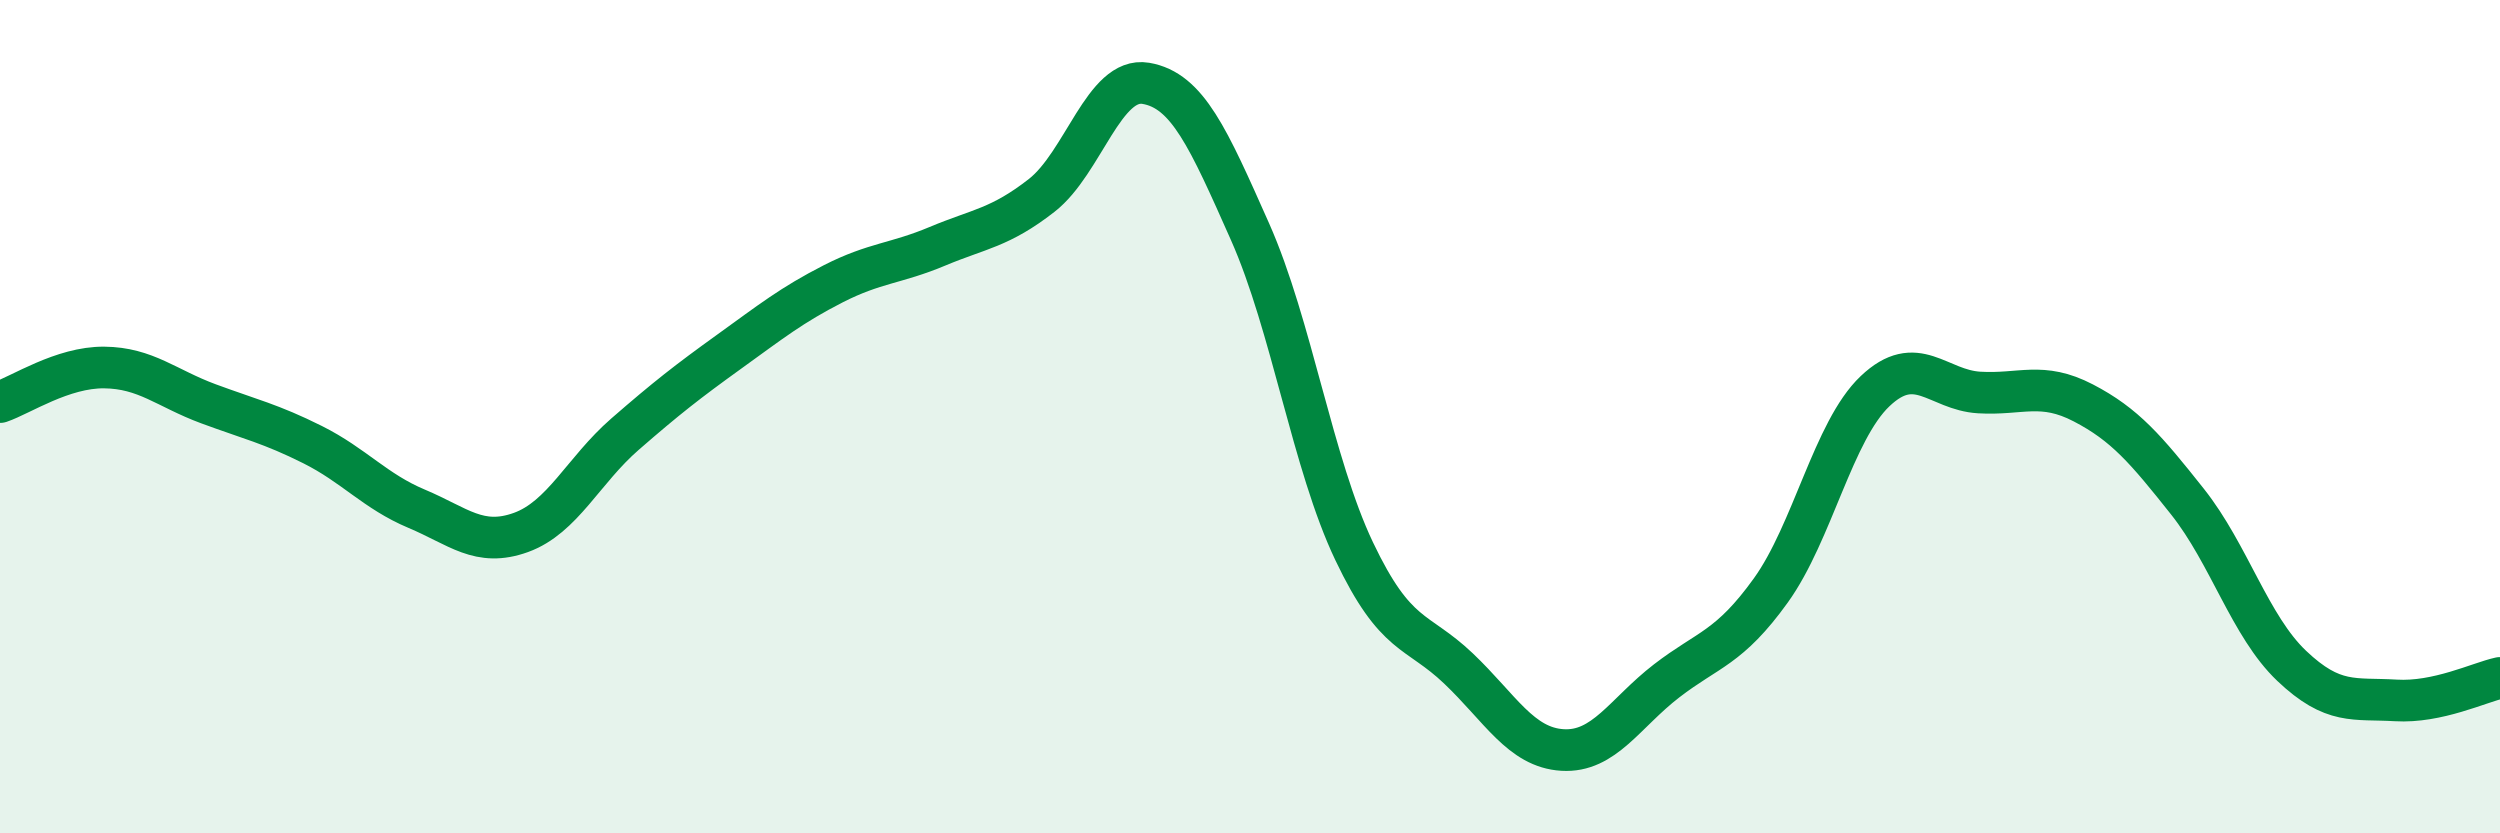
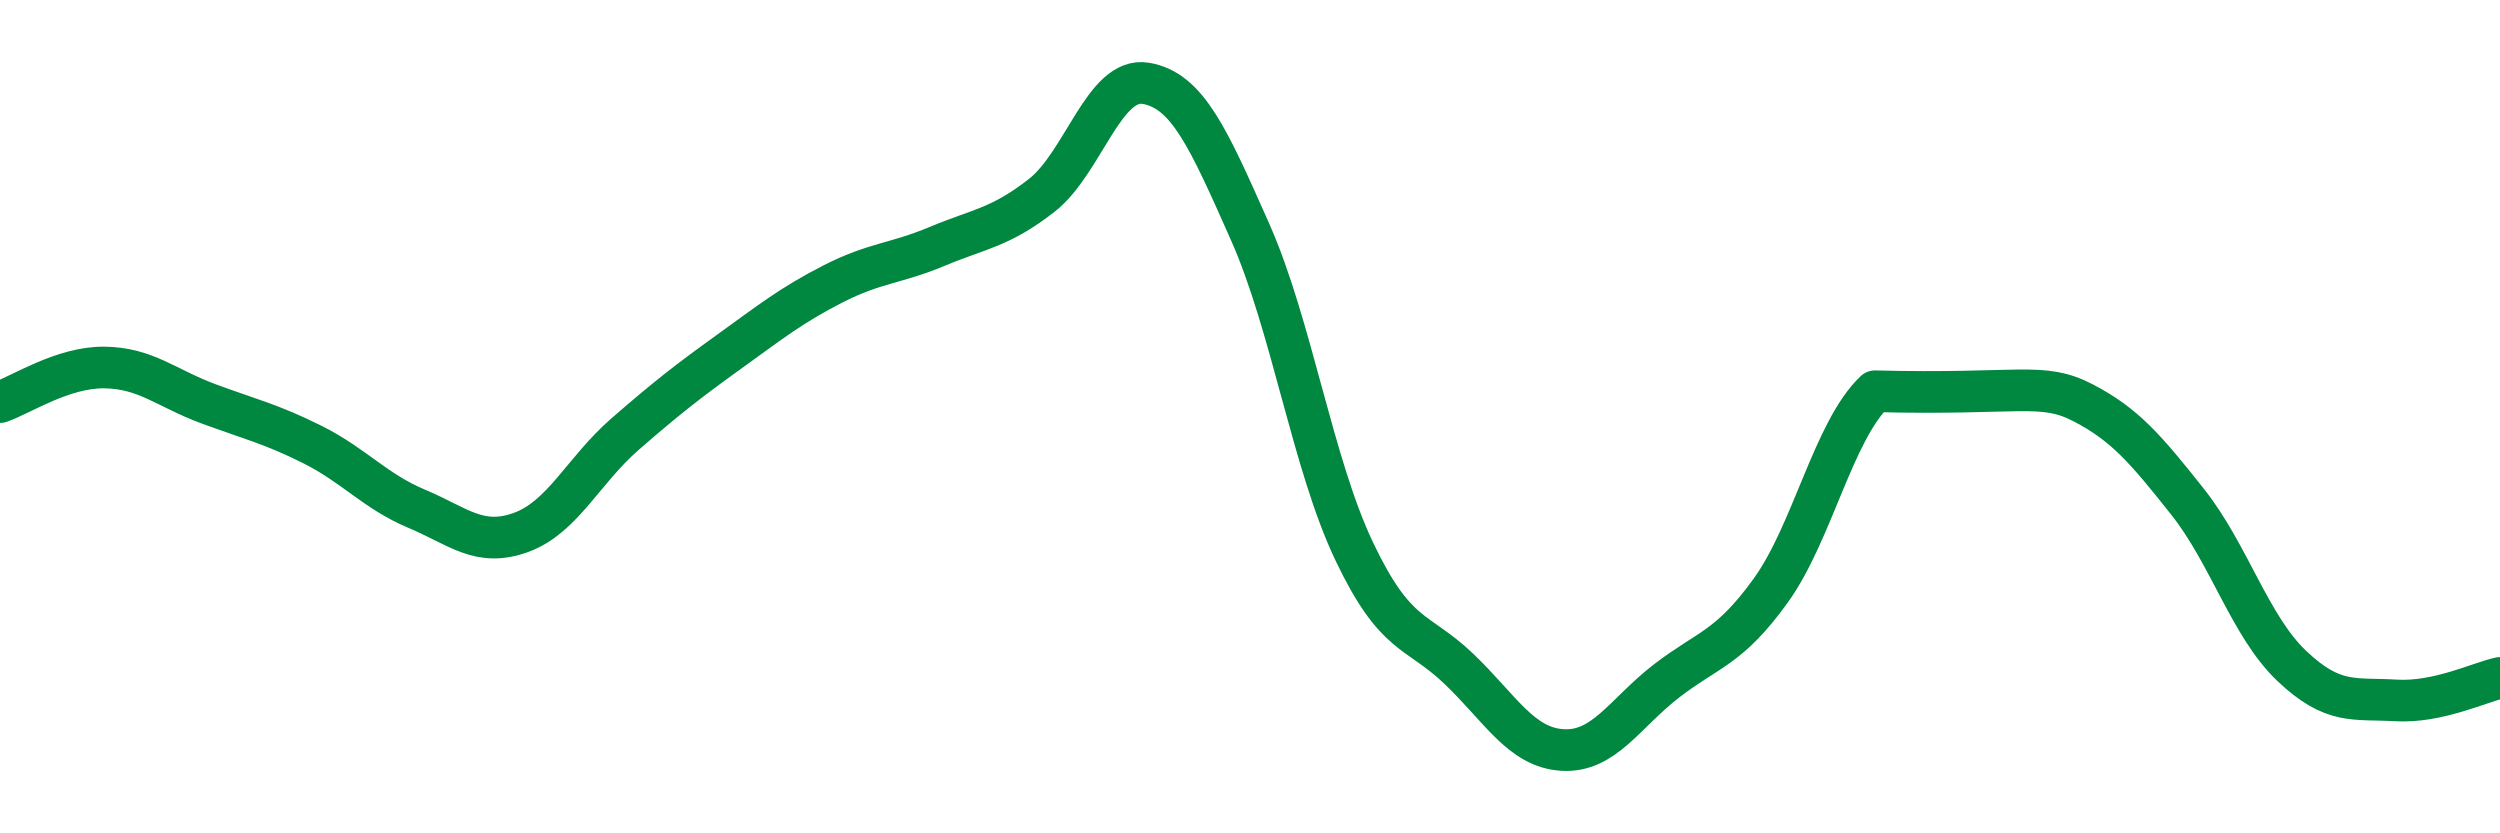
<svg xmlns="http://www.w3.org/2000/svg" width="60" height="20" viewBox="0 0 60 20">
-   <path d="M 0,9.65 C 0.5,9.48 1.5,8.81 2.5,8.82 C 3.5,8.83 4,9.32 5,9.69 C 6,10.06 6.5,10.17 7.5,10.67 C 8.5,11.17 9,11.79 10,12.21 C 11,12.63 11.5,13.14 12.5,12.78 C 13.5,12.42 14,11.29 15,10.42 C 16,9.55 16.5,9.16 17.5,8.44 C 18.5,7.72 19,7.32 20,6.81 C 21,6.3 21.5,6.33 22.5,5.91 C 23.5,5.49 24,5.47 25,4.69 C 26,3.91 26.5,1.83 27.5,2 C 28.5,2.17 29,3.31 30,5.56 C 31,7.81 31.5,11.13 32.5,13.23 C 33.5,15.33 34,15.09 35,16.04 C 36,16.99 36.5,17.94 37.5,18 C 38.5,18.06 39,17.11 40,16.34 C 41,15.57 41.5,15.56 42.5,14.17 C 43.5,12.78 44,10.34 45,9.39 C 46,8.44 46.5,9.36 47.5,9.42 C 48.5,9.48 49,9.15 50,9.67 C 51,10.19 51.5,10.78 52.5,12.04 C 53.5,13.3 54,15.03 55,15.98 C 56,16.93 56.5,16.75 57.5,16.81 C 58.5,16.87 59.5,16.38 60,16.27L60 20L0 20Z" fill="#008740" opacity="0.1" stroke-linecap="round" stroke-linejoin="round" />
-   <path d="M 0,9.65 C 0.5,9.48 1.5,8.81 2.5,8.82 C 3.5,8.83 4,9.32 5,9.69 C 6,10.06 6.5,10.17 7.5,10.67 C 8.5,11.17 9,11.79 10,12.21 C 11,12.63 11.5,13.14 12.5,12.78 C 13.5,12.42 14,11.29 15,10.42 C 16,9.55 16.5,9.16 17.5,8.44 C 18.5,7.72 19,7.32 20,6.81 C 21,6.3 21.5,6.33 22.5,5.91 C 23.5,5.49 24,5.47 25,4.69 C 26,3.91 26.5,1.83 27.5,2 C 28.5,2.17 29,3.31 30,5.56 C 31,7.81 31.5,11.13 32.5,13.23 C 33.5,15.33 34,15.09 35,16.04 C 36,16.99 36.5,17.94 37.5,18 C 38.5,18.06 39,17.11 40,16.34 C 41,15.57 41.5,15.56 42.5,14.17 C 43.5,12.78 44,10.34 45,9.39 C 46,8.44 46.5,9.36 47.5,9.42 C 48.5,9.48 49,9.15 50,9.67 C 51,10.19 51.5,10.78 52.5,12.04 C 53.5,13.3 54,15.03 55,15.98 C 56,16.93 56.5,16.75 57.5,16.81 C 58.5,16.87 59.5,16.38 60,16.27" stroke="#008740" stroke-width="1" fill="none" stroke-linecap="round" stroke-linejoin="round" />
+   <path d="M 0,9.65 C 0.5,9.48 1.5,8.81 2.5,8.82 C 3.5,8.83 4,9.32 5,9.69 C 6,10.06 6.5,10.17 7.5,10.67 C 8.5,11.17 9,11.79 10,12.21 C 11,12.63 11.5,13.14 12.5,12.78 C 13.5,12.42 14,11.29 15,10.42 C 16,9.55 16.5,9.16 17.5,8.44 C 18.5,7.72 19,7.32 20,6.81 C 21,6.3 21.5,6.33 22.5,5.91 C 23.5,5.49 24,5.47 25,4.69 C 26,3.91 26.5,1.83 27.5,2 C 28.5,2.17 29,3.31 30,5.56 C 31,7.81 31.5,11.13 32.5,13.23 C 33.5,15.33 34,15.09 35,16.04 C 36,16.99 36.5,17.94 37.5,18 C 38.5,18.06 39,17.11 40,16.34 C 41,15.57 41.5,15.56 42.5,14.17 C 43.5,12.78 44,10.34 45,9.39 C 48.5,9.48 49,9.15 50,9.67 C 51,10.19 51.5,10.78 52.5,12.04 C 53.5,13.3 54,15.03 55,15.98 C 56,16.93 56.5,16.75 57.5,16.81 C 58.5,16.87 59.5,16.38 60,16.27" stroke="#008740" stroke-width="1" fill="none" stroke-linecap="round" stroke-linejoin="round" />
</svg>